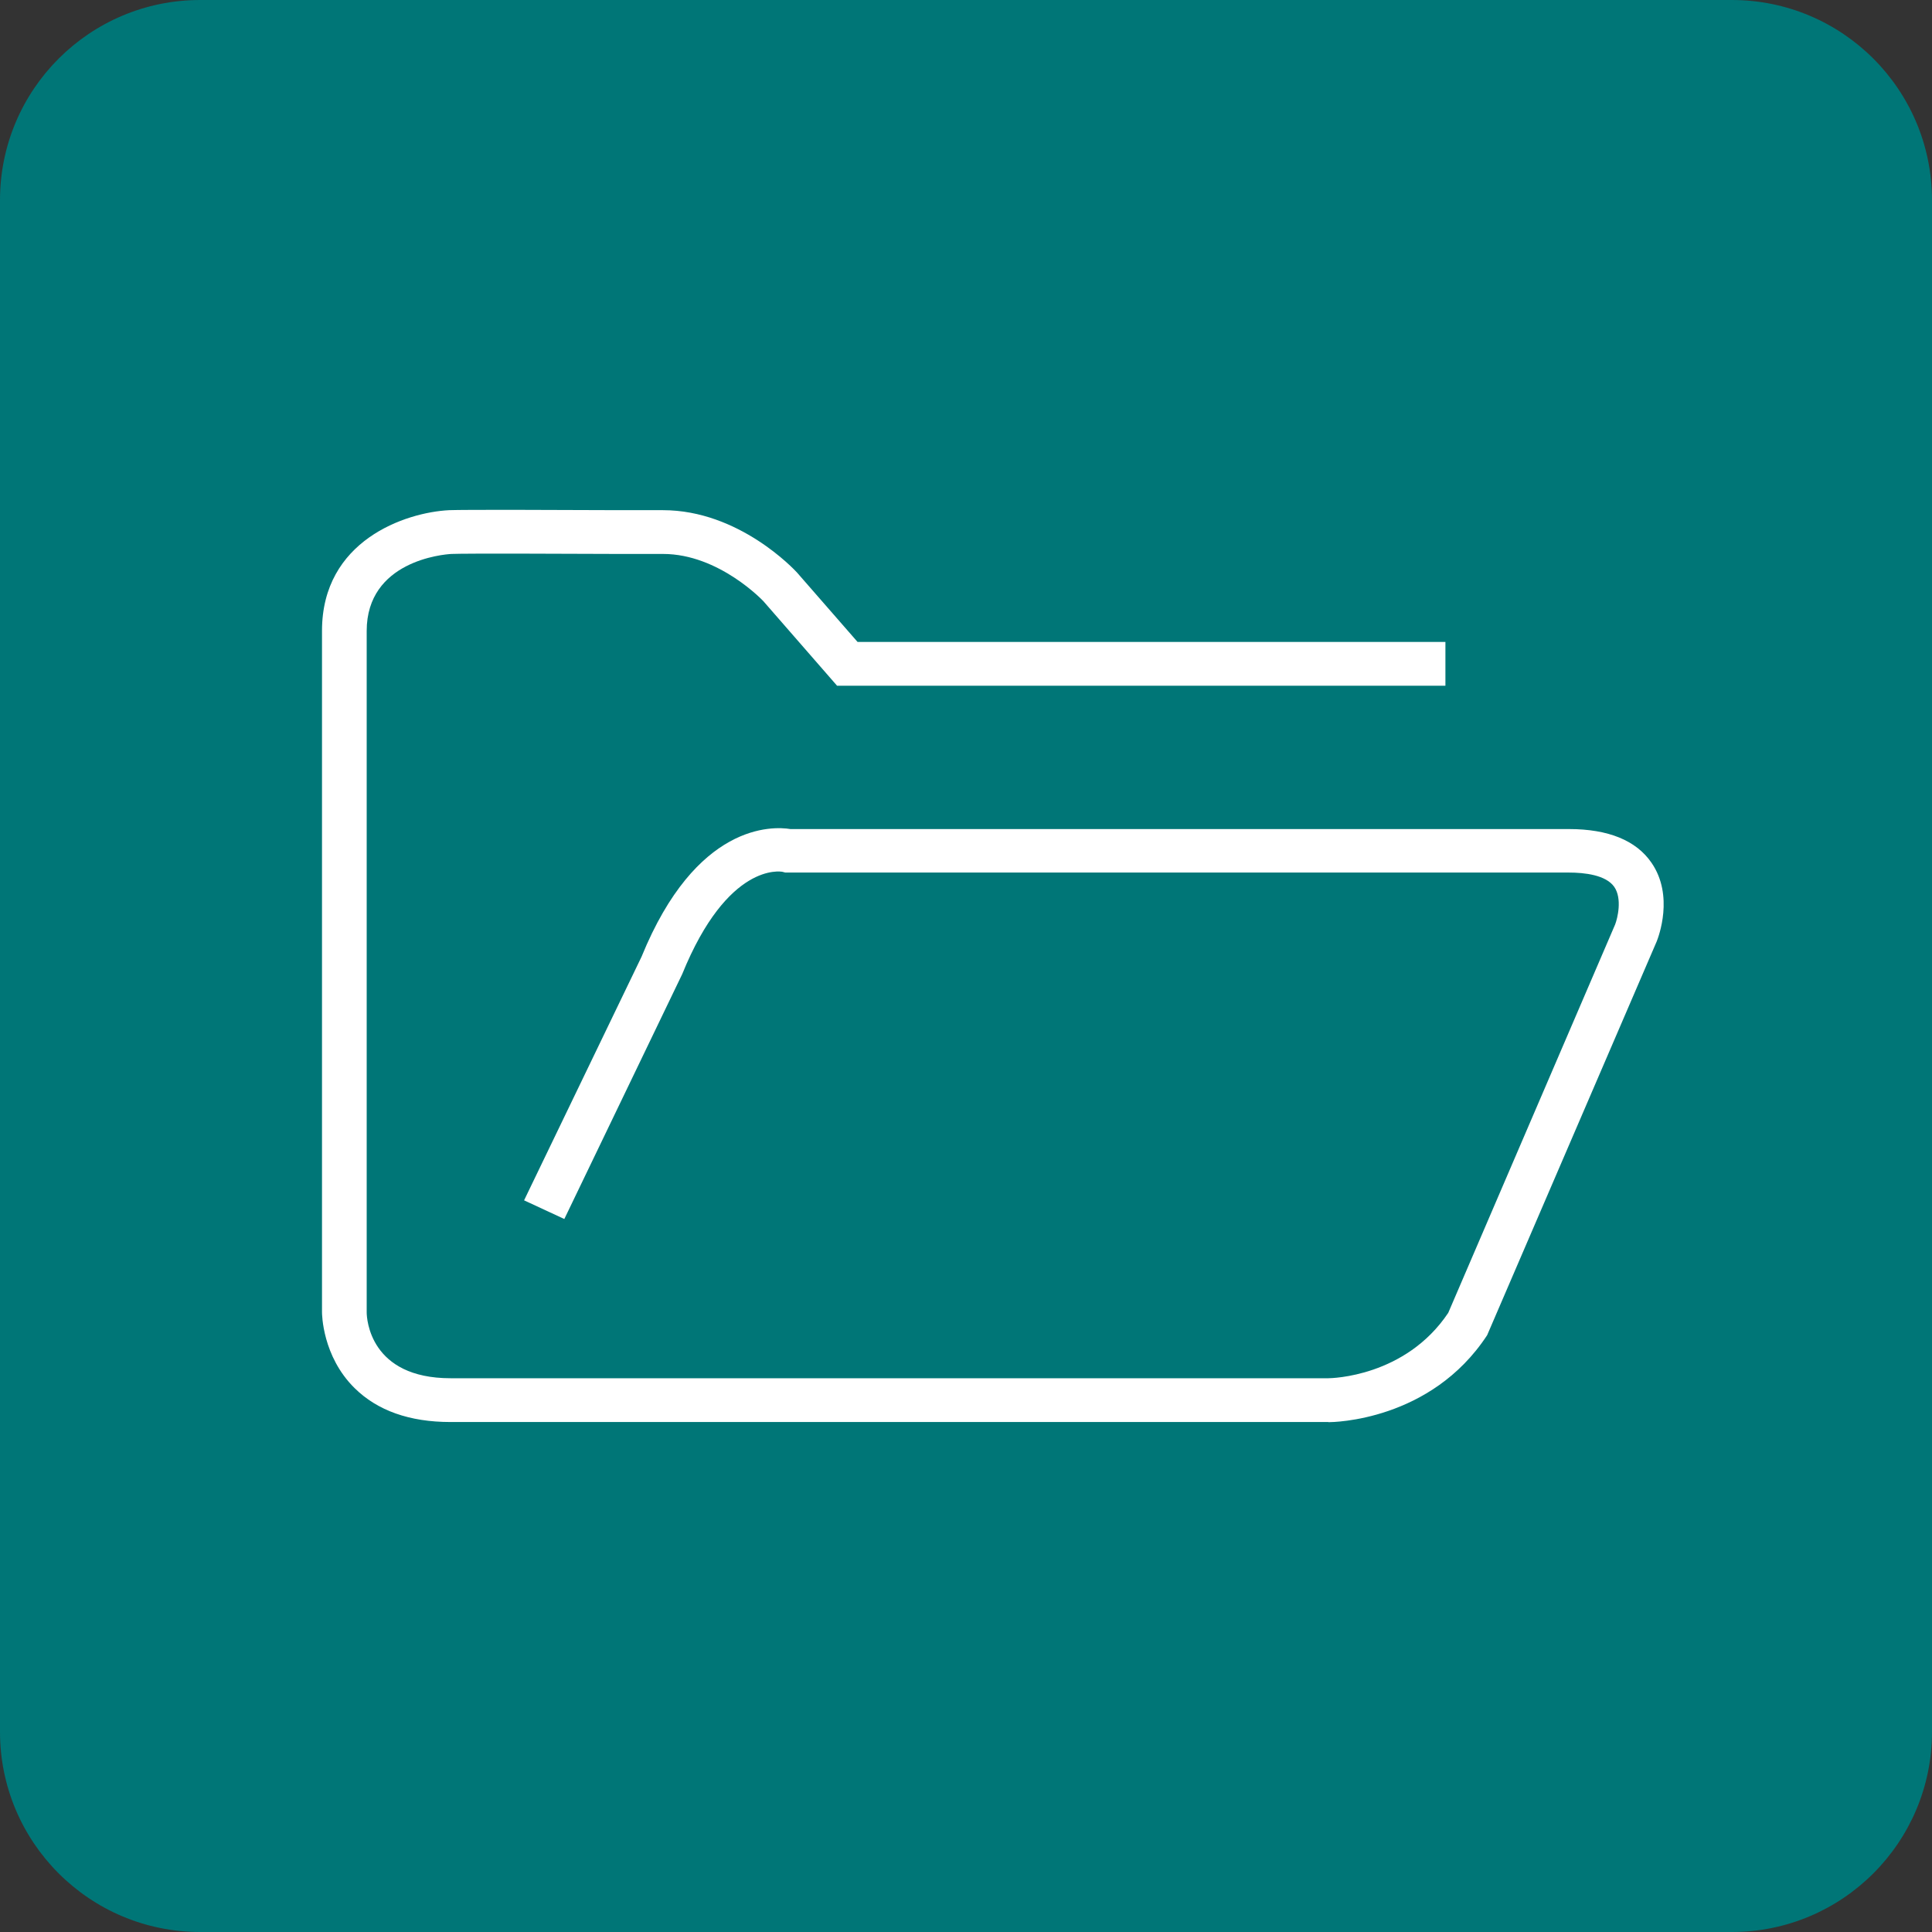
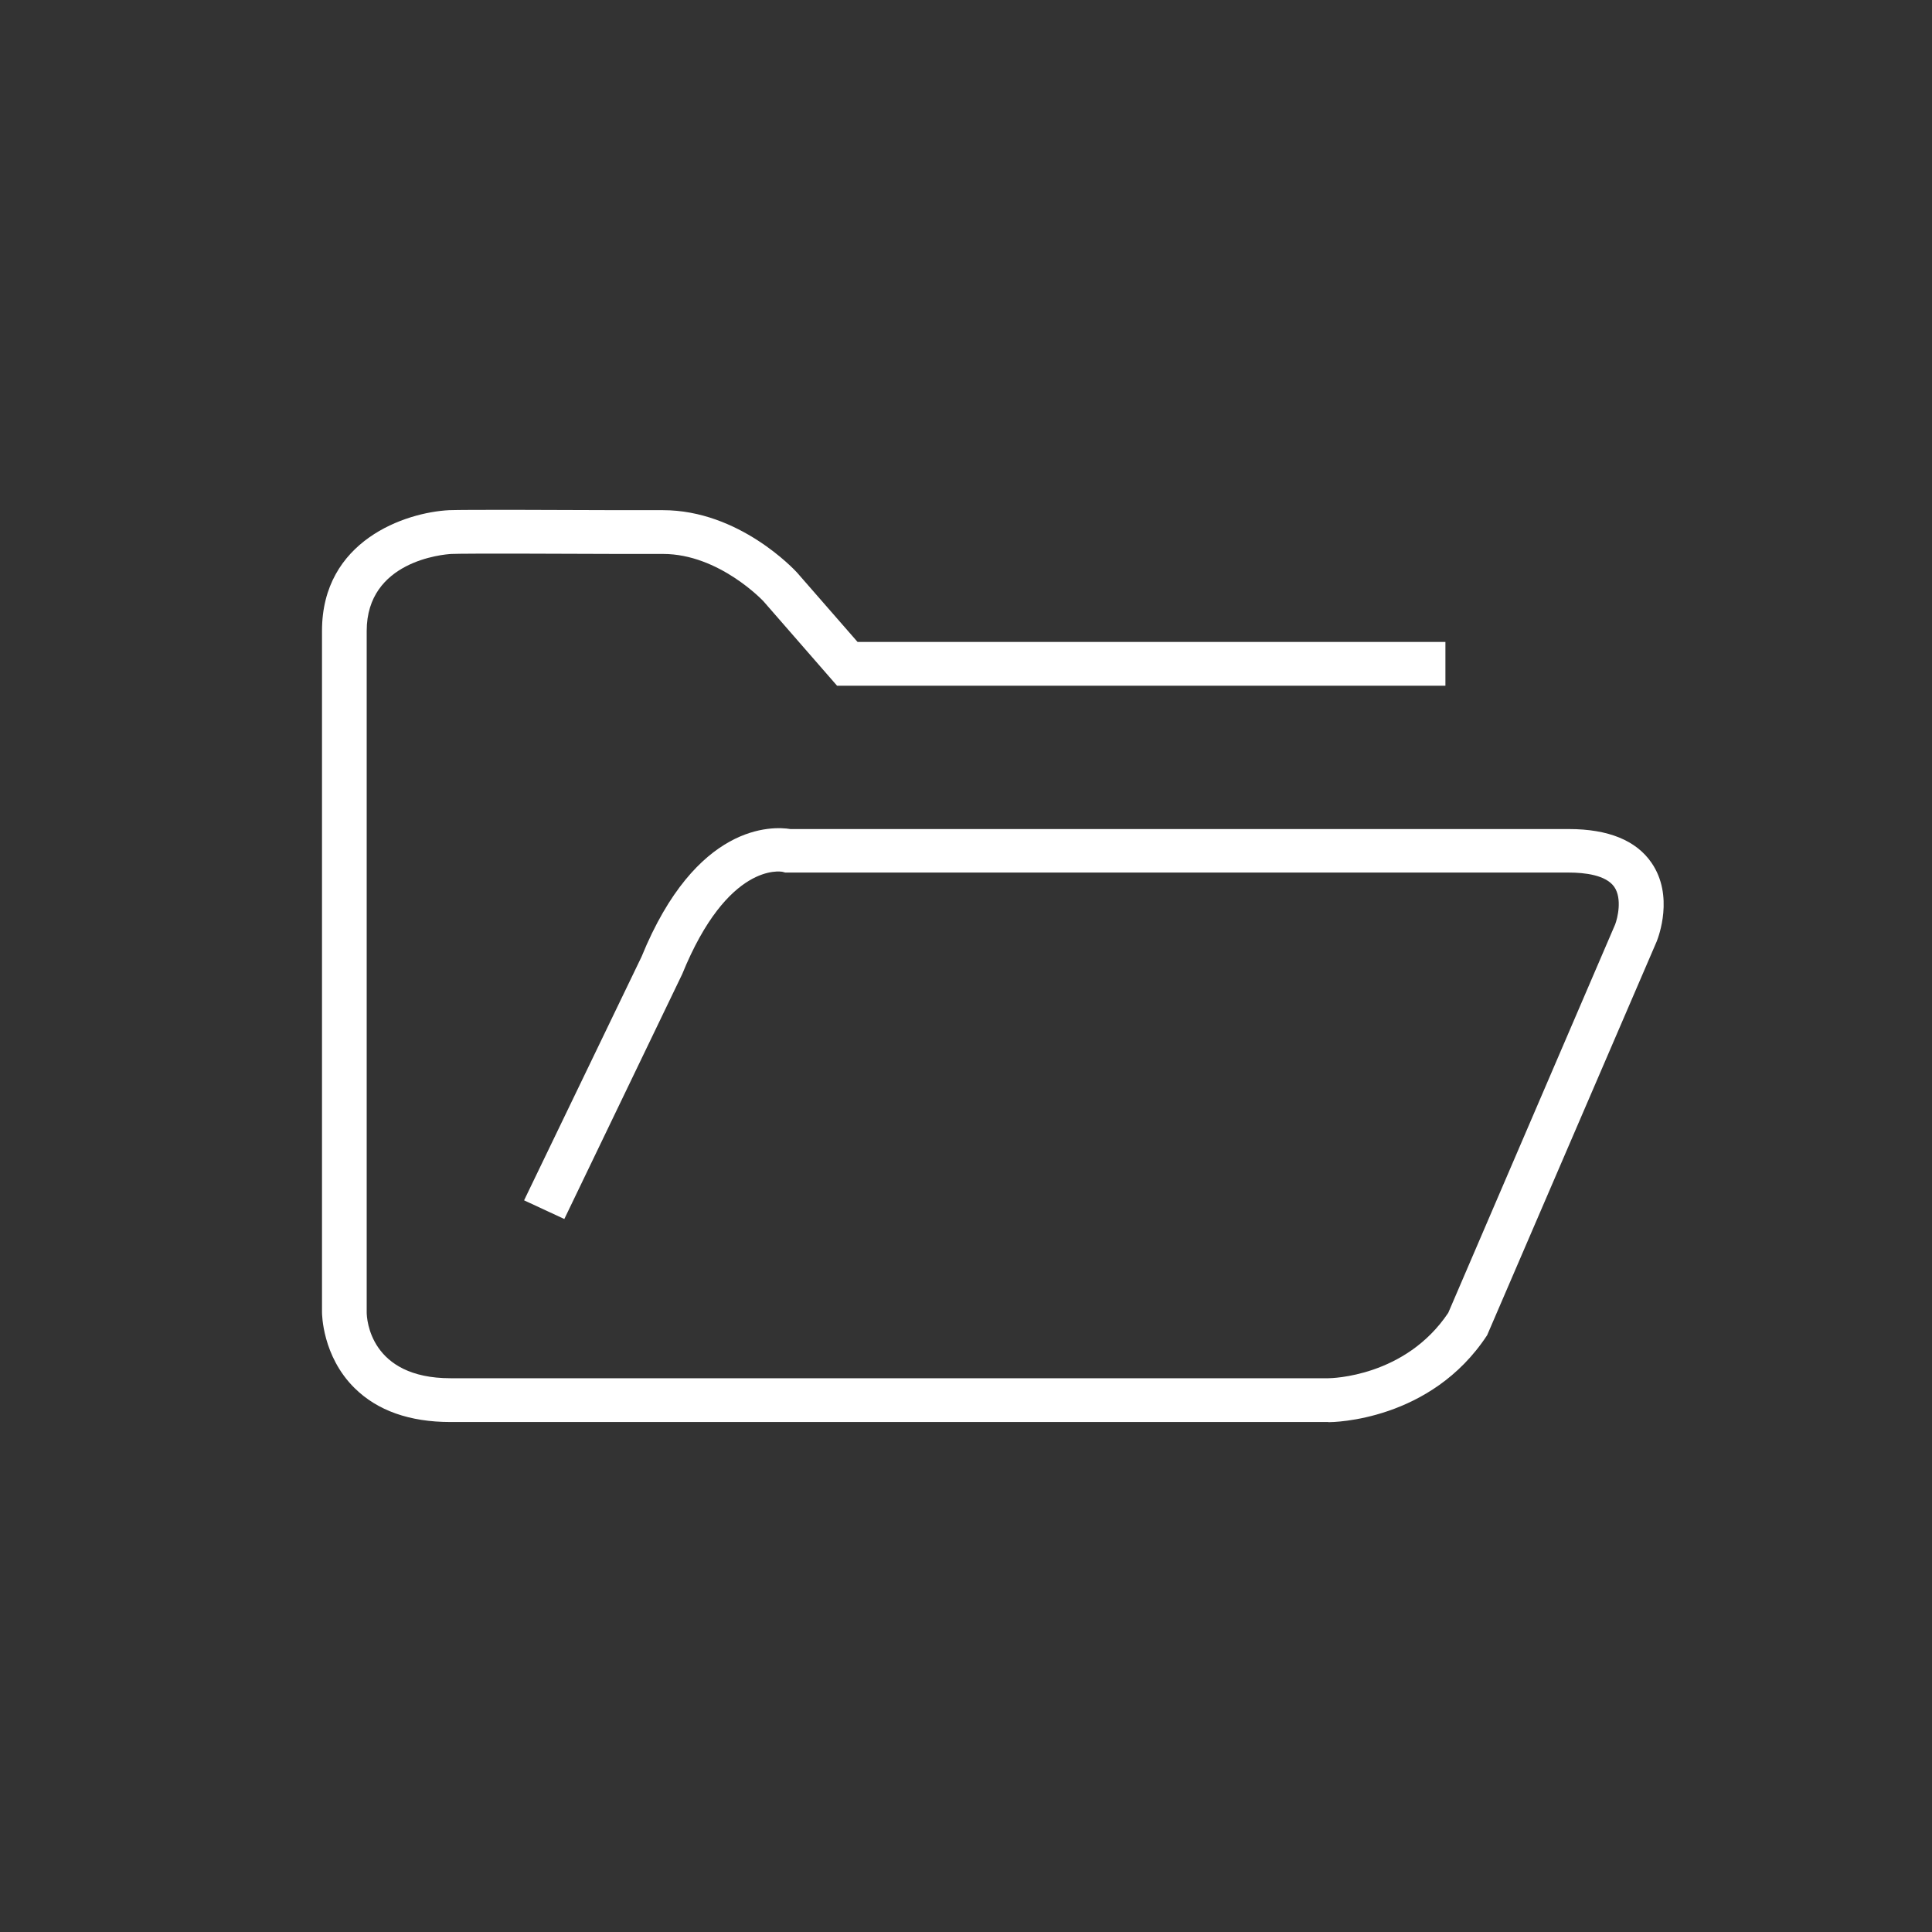
<svg xmlns="http://www.w3.org/2000/svg" width="144" height="144" viewBox="0 0 144 144" fill="none">
  <rect x="0" y="0" width="144" height="144" fill="#333333" stroke="none" />
  <g clip-path="url(#clip0_642_900)">
-     <path d="M129.08 0H14.92C6.68 0 0 6.68 0 14.92V129.08C0 137.32 6.68 144 14.92 144H129.08C137.32 144 144 137.32 144 129.08V14.92C144 6.68 137.32 0 129.08 0Z" fill="#007677" />
    <path d="M98.99 105.989H33.573C30.529 105.989 28.128 105.141 26.424 103.455C24.022 101.083 24 97.929 24 97.798V47.021C24 40.288 30.209 38.188 33.484 38.025C34.635 37.982 41.508 38.003 46.068 38.025H49.41C55.098 38.025 59.215 42.474 59.392 42.659L63.919 47.848H107.733V51.111H62.391L56.902 44.813C56.902 44.813 53.604 41.288 49.421 41.288H46.068C41.818 41.267 34.702 41.245 33.65 41.288C33.031 41.321 27.331 41.81 27.331 47.032V97.809C27.331 98.31 27.575 102.726 33.584 102.726H99.001C99.233 102.726 104.745 102.628 107.943 97.853L120.382 68.907C120.559 68.45 120.924 66.982 120.316 66.101C119.696 65.219 118.125 65.035 116.918 65.035H58.529L58.319 64.98C58.197 64.958 54.246 64.251 50.848 72.605L42.061 90.858L39.062 89.466L47.816 71.311C51.889 61.325 57.577 61.575 58.916 61.793H116.94C119.873 61.793 121.954 62.642 123.094 64.306C124.787 66.764 123.614 69.832 123.481 70.169L110.843 99.517C106.648 105.924 99.344 106 99.034 106L98.99 105.989Z" fill="white" />
  </g>
  <defs>
    <clipPath id="clip0_642_900">
      <rect width="144" height="144" fill="white" />
    </clipPath>
  </defs>
</svg>